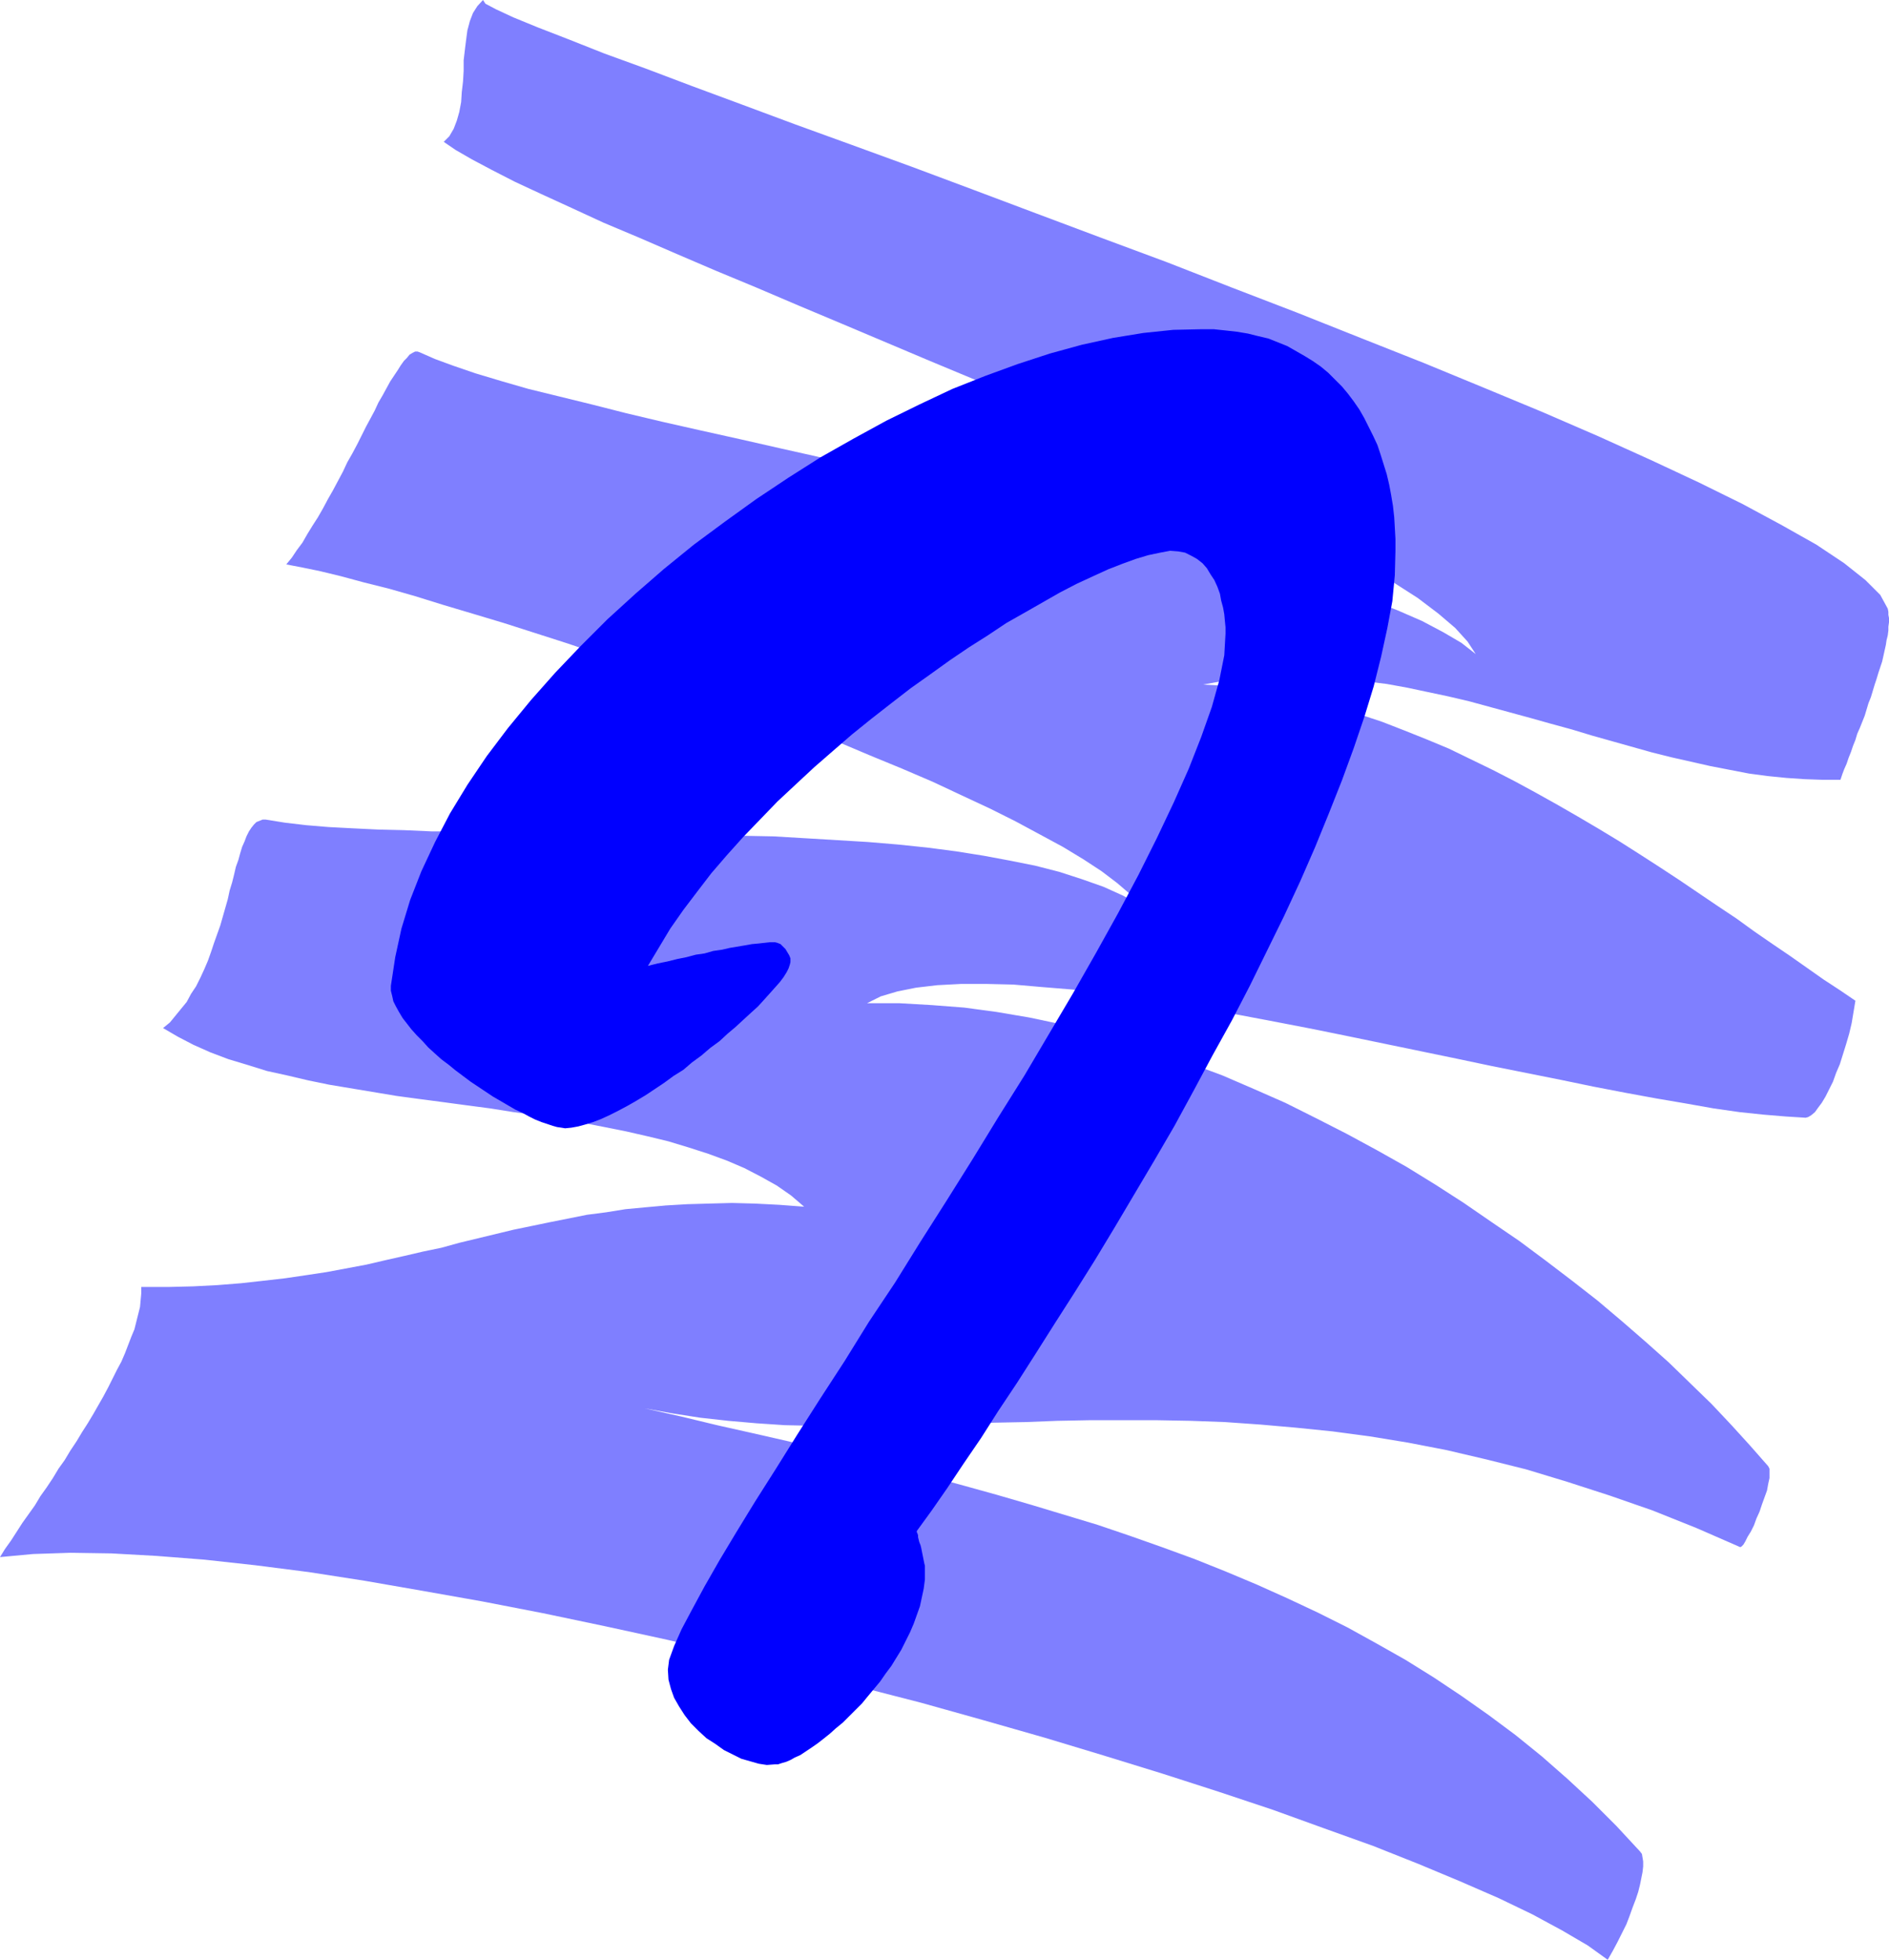
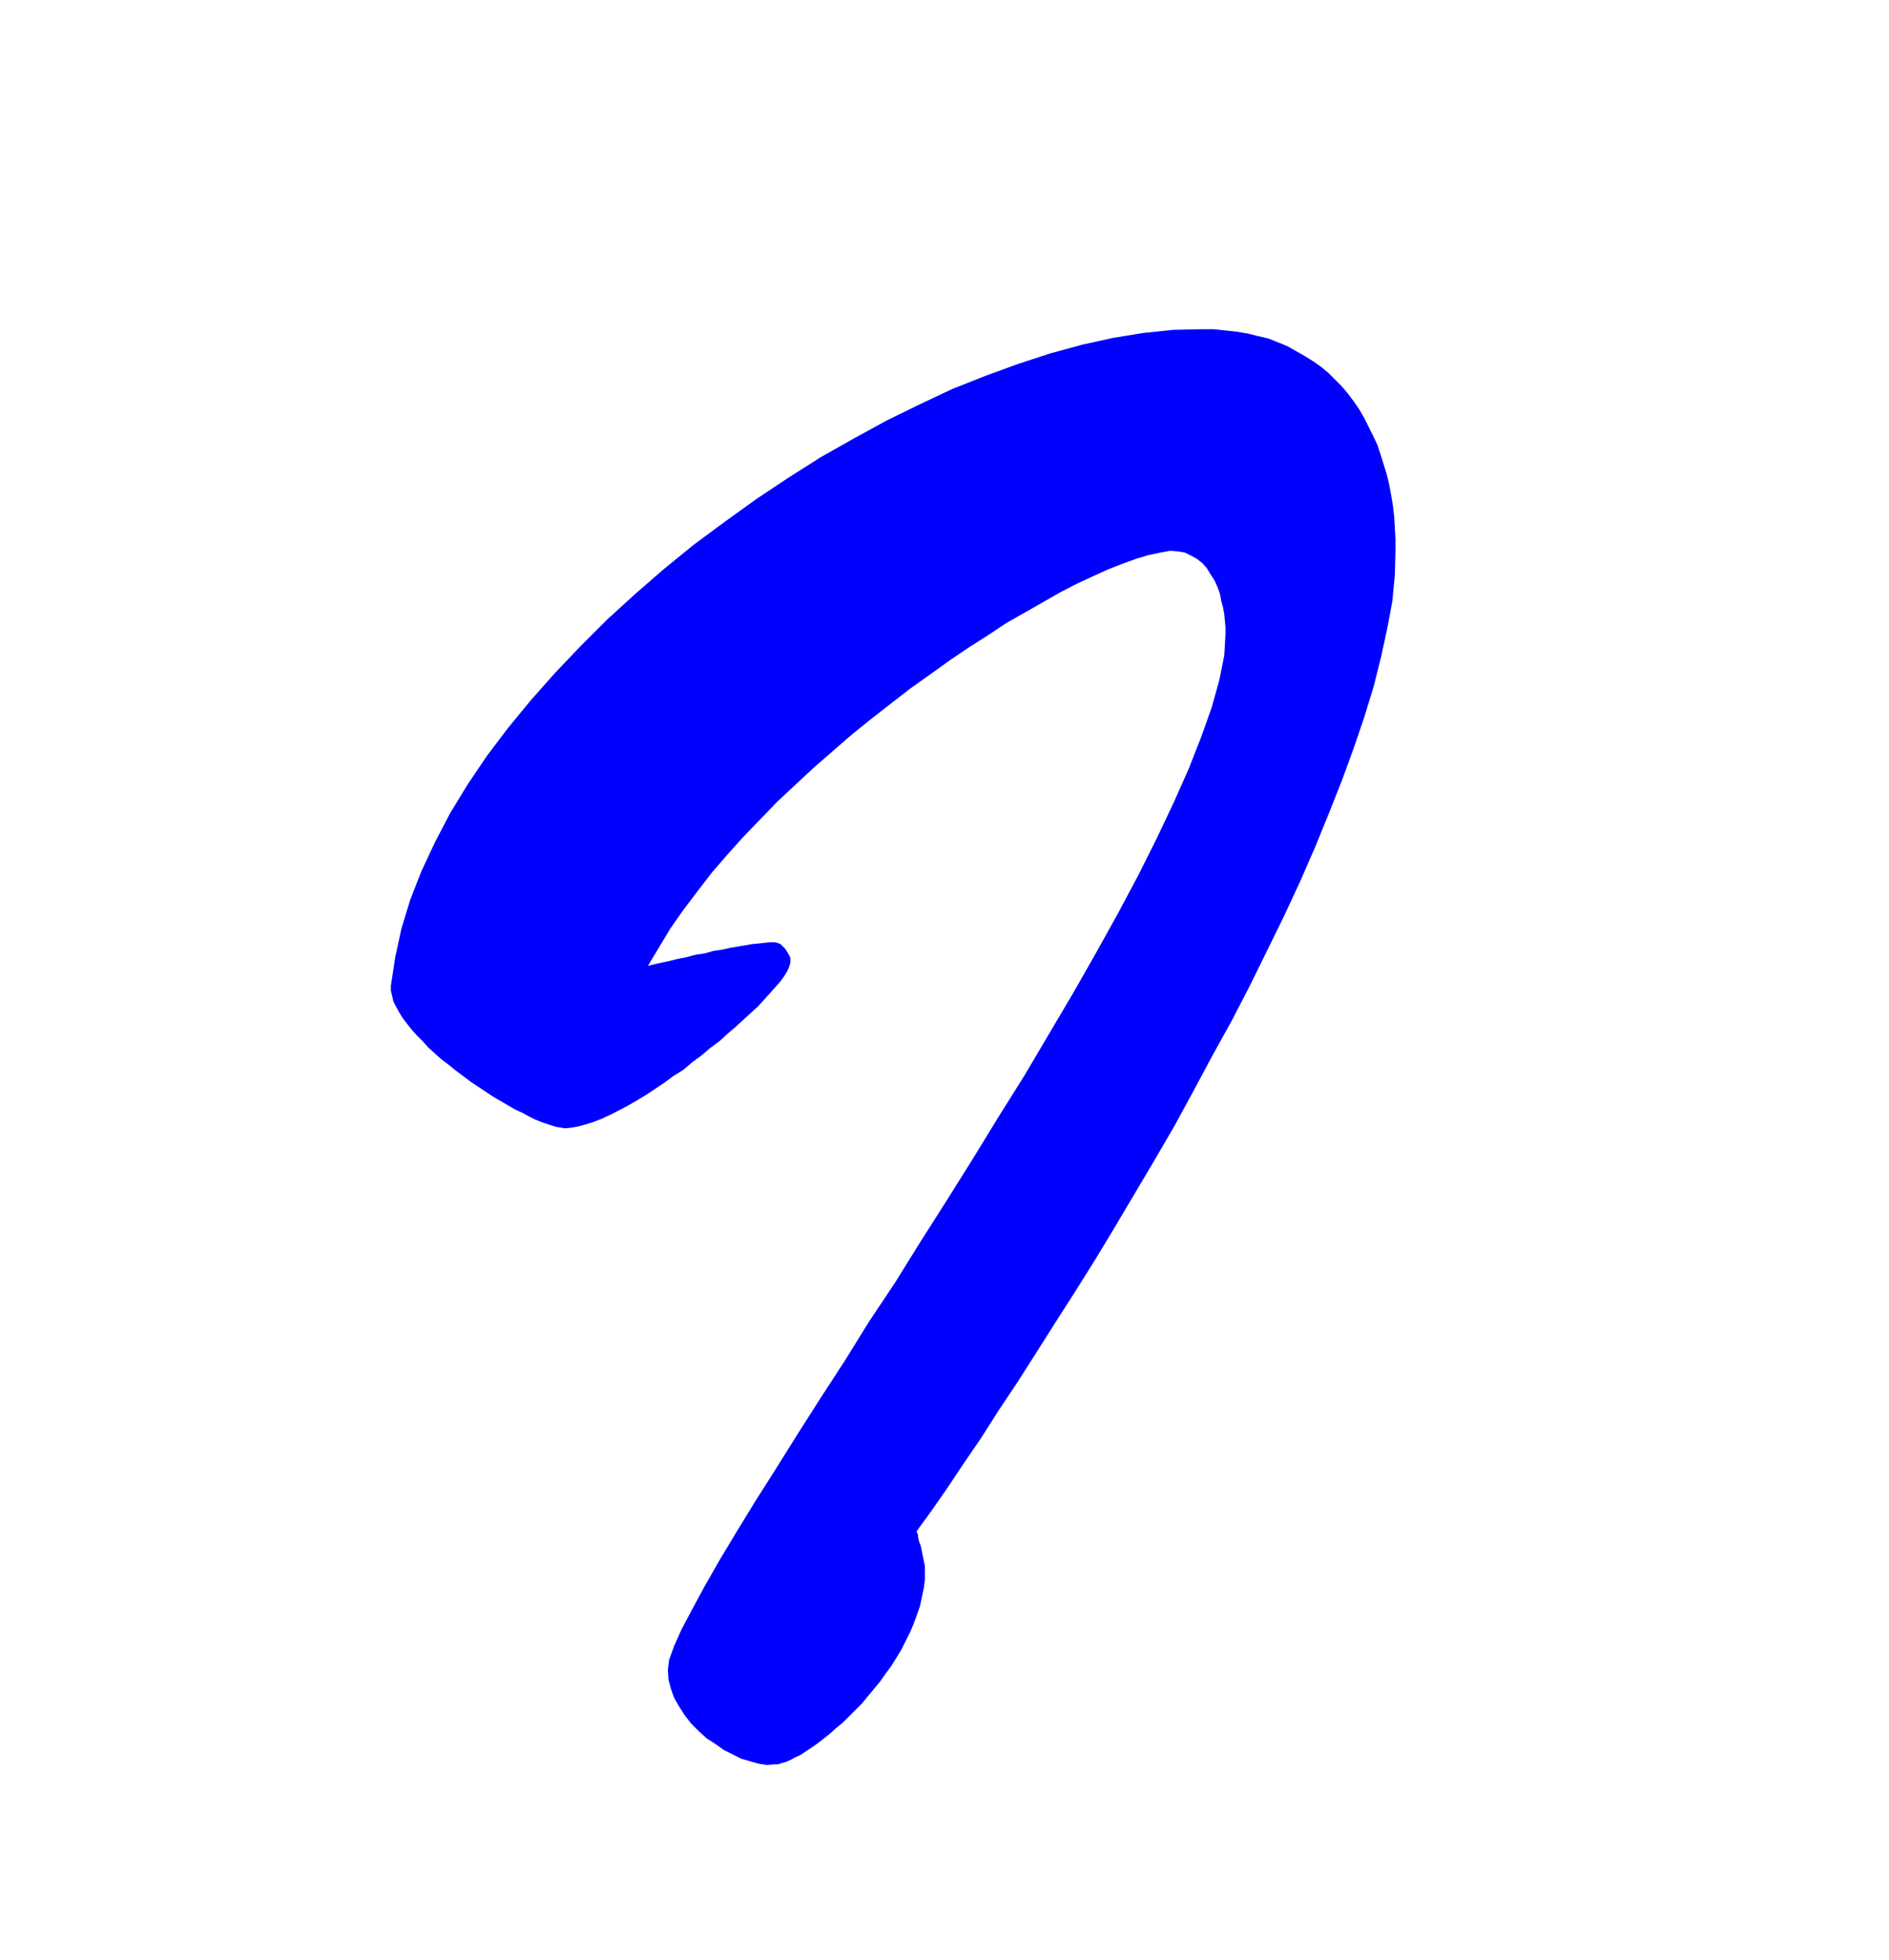
<svg xmlns="http://www.w3.org/2000/svg" xmlns:ns1="http://sodipodi.sourceforge.net/DTD/sodipodi-0.dtd" xmlns:ns2="http://www.inkscape.org/namespaces/inkscape" version="1.0" width="129.766mm" height="134.628mm" id="svg2" ns1:docname="Scratch I.wmf">
  <ns1:namedview id="namedview2" pagecolor="#ffffff" bordercolor="#000000" borderopacity="0.25" ns2:showpageshadow="2" ns2:pageopacity="0.0" ns2:pagecheckerboard="0" ns2:deskcolor="#d1d1d1" ns2:document-units="mm" />
  <defs id="defs1">
    <pattern id="WMFhbasepattern" patternUnits="userSpaceOnUse" width="6" height="6" x="0" y="0" />
  </defs>
-   <path style="fill:#7f7fff;fill-opacity:1;fill-rule:evenodd;stroke:none" d="m 0,404.286 1.293,-2.101 1.616,-2.262 1.454,-2.262 1.454,-2.262 1.616,-2.262 1.616,-2.262 1.454,-2.424 1.616,-2.262 1.616,-2.424 1.454,-2.424 1.616,-2.262 1.454,-2.424 1.616,-2.424 1.454,-2.424 1.454,-2.262 1.454,-2.424 1.293,-2.262 1.293,-2.262 1.293,-2.424 1.131,-2.262 1.131,-2.262 1.131,-2.101 0.97,-2.262 0.808,-2.101 0.808,-2.101 0.808,-1.939 0.485,-1.939 0.485,-1.939 0.485,-1.939 0.162,-1.777 0.162,-1.777 v -1.616 h 6.949 l 6.464,-0.162 6.302,-0.323 6.141,-0.485 5.818,-0.646 5.656,-0.646 5.494,-0.808 5.333,-0.808 5.171,-0.97 5.171,-0.97 4.848,-1.131 5.01,-1.131 4.848,-1.131 4.686,-0.97 4.686,-1.293 4.686,-1.131 4.686,-1.131 4.686,-1.131 4.686,-0.97 4.686,-0.97 4.848,-0.97 4.848,-0.97 5.01,-0.646 5.01,-0.808 5.171,-0.485 5.333,-0.485 5.494,-0.323 5.656,-0.162 5.979,-0.162 5.979,0.162 6.302,0.323 6.464,0.485 -3.394,-2.909 -3.717,-2.585 -4.04,-2.262 -4.363,-2.262 -4.525,-1.939 -4.848,-1.777 -5.01,-1.616 -5.333,-1.616 -5.333,-1.293 -5.656,-1.293 -5.656,-1.131 -5.818,-1.131 -5.818,-0.97 -5.979,-0.97 -5.979,-0.808 -6.141,-0.97 -6.141,-0.808 -5.979,-0.808 -6.141,-0.808 -5.979,-0.808 -5.818,-0.97 -5.818,-0.97 -5.818,-0.97 -5.494,-1.131 -5.494,-1.293 -5.171,-1.131 -5.171,-1.616 -4.848,-1.454 -4.686,-1.777 -4.363,-1.939 -4.04,-2.101 -3.878,-2.262 1.778,-1.454 1.454,-1.777 1.454,-1.777 1.454,-1.777 1.131,-2.101 1.293,-1.939 1.131,-2.262 0.97,-2.101 0.97,-2.262 0.808,-2.262 0.808,-2.424 0.808,-2.262 0.808,-2.262 0.646,-2.262 0.646,-2.262 0.646,-2.262 0.485,-2.262 0.646,-2.101 0.485,-1.939 0.485,-2.101 0.646,-1.777 0.485,-1.777 0.485,-1.616 0.646,-1.454 0.485,-1.293 0.646,-1.293 0.646,-0.97 0.646,-0.808 0.646,-0.646 0.808,-0.323 0.808,-0.323 h 0.808 l 5.01,0.808 5.494,0.646 5.818,0.485 6.141,0.323 6.626,0.323 6.787,0.162 7.272,0.323 h 7.272 l 7.595,0.162 7.918,0.162 h 7.918 8.242 l 8.08,0.162 8.403,0.162 h 8.242 l 8.403,0.162 8.403,0.323 8.242,0.162 8.242,0.485 8.08,0.485 8.08,0.485 7.757,0.646 7.757,0.808 7.434,0.97 7.11,1.131 6.949,1.293 6.464,1.293 6.302,1.616 5.979,1.939 5.494,1.939 5.01,2.262 4.525,2.424 -2.586,-2.747 -3.394,-2.909 -4.04,-3.07 -4.686,-3.07 -5.333,-3.232 -5.979,-3.232 -6.302,-3.393 -6.787,-3.393 -7.272,-3.393 -7.595,-3.555 -7.918,-3.393 -8.242,-3.393 -8.403,-3.555 -8.565,-3.393 -8.726,-3.393 -8.888,-3.232 -8.888,-3.393 -8.888,-3.232 -8.888,-3.07 -8.726,-2.909 -8.565,-2.909 -8.565,-2.747 -8.08,-2.585 -8.08,-2.424 -7.595,-2.262 -7.272,-2.262 -6.787,-1.939 -6.464,-1.616 -5.979,-1.616 -5.333,-1.293 -4.686,-0.97 -4.202,-0.808 1.454,-1.777 1.293,-1.939 1.454,-1.939 1.293,-2.262 1.293,-2.101 1.454,-2.262 1.293,-2.262 1.293,-2.424 1.293,-2.262 1.293,-2.424 1.293,-2.424 1.131,-2.424 1.293,-2.262 1.293,-2.424 1.131,-2.262 1.131,-2.262 1.131,-2.101 1.131,-2.101 0.97,-2.101 1.131,-1.939 0.97,-1.777 0.97,-1.777 0.97,-1.454 0.97,-1.454 0.808,-1.293 0.808,-1.131 0.808,-0.808 0.646,-0.808 0.808,-0.485 0.646,-0.323 h 0.646 l 0.485,0.162 4.04,1.777 4.848,1.777 5.656,1.939 6.464,1.939 7.272,2.101 7.918,1.939 8.565,2.101 8.888,2.262 9.534,2.262 10.019,2.262 10.181,2.262 10.666,2.424 10.827,2.424 10.989,2.262 10.989,2.585 11.312,2.585 11.15,2.424 10.989,2.585 10.989,2.585 10.827,2.747 10.504,2.585 10.181,2.747 9.858,2.585 9.373,2.747 8.888,2.747 8.403,2.747 7.757,2.909 6.949,2.747 6.302,2.747 5.494,2.909 4.686,2.747 3.717,2.909 -2.101,-3.232 -3.232,-3.555 -4.363,-3.716 -5.333,-4.04 -6.302,-4.04 -7.11,-4.363 -7.918,-4.363 -8.565,-4.686 -9.211,-4.686 -9.858,-4.848 -10.342,-4.848 -10.504,-4.848 -11.15,-5.009 -11.15,-5.009 -11.474,-5.009 -11.474,-5.009 -11.635,-4.848 -11.474,-4.848 -11.474,-4.848 -11.15,-4.686 -10.989,-4.686 -10.504,-4.363 -10.181,-4.363 -9.696,-4.201 -9.211,-3.878 -8.403,-3.878 -7.757,-3.555 -6.949,-3.232 -5.979,-3.07 -5.171,-2.747 -4.202,-2.424 -3.07,-2.101 1.454,-1.454 1.131,-1.939 0.808,-2.101 0.646,-2.262 0.485,-2.585 0.162,-2.585 0.323,-2.747 0.162,-2.747 v -2.747 l 0.323,-2.747 0.323,-2.585 0.323,-2.424 0.646,-2.424 0.808,-2.101 1.131,-1.777 L 125.401,0 l 0.646,0.97 2.747,1.454 4.525,2.101 6.302,2.585 7.918,3.07 9.373,3.716 10.666,3.878 11.958,4.524 13.09,4.848 13.898,5.171 14.706,5.332 15.514,5.655 15.998,5.979 16.322,6.14 16.806,6.302 16.968,6.302 16.968,6.625 16.806,6.463 16.645,6.625 16.322,6.463 15.675,6.463 15.19,6.302 14.544,6.302 13.574,6.14 12.443,5.817 11.474,5.655 10.181,5.494 8.888,5.009 7.272,4.848 5.494,4.363 3.878,3.878 1.939,3.555 0.162,0.808 v 0.808 l 0.162,0.808 v 1.131 l -0.162,1.131 v 0.97 l -0.162,1.293 -0.323,1.293 -0.162,1.131 -0.323,1.454 -0.323,1.454 -0.323,1.454 -0.485,1.454 -0.485,1.454 -0.485,1.616 -0.485,1.454 -0.485,1.616 -0.485,1.616 -0.646,1.616 -0.485,1.616 -0.485,1.616 -0.646,1.616 -0.646,1.616 -0.646,1.454 -0.485,1.616 -0.646,1.616 -0.485,1.454 -0.646,1.616 -0.485,1.454 -0.646,1.454 -0.485,1.293 -0.485,1.454 h -4.686 l -4.686,-0.162 -4.686,-0.323 -4.848,-0.485 -4.848,-0.646 -5.01,-0.97 -5.01,-0.97 -5.01,-1.131 -5.01,-1.131 -5.171,-1.293 -5.171,-1.454 -5.171,-1.454 -5.171,-1.454 -5.333,-1.616 -5.333,-1.454 -5.171,-1.454 -5.333,-1.454 -5.333,-1.454 -5.333,-1.454 -5.494,-1.293 -5.333,-1.131 -5.333,-1.131 -5.333,-0.97 -5.333,-0.646 -5.333,-0.646 -5.333,-0.485 -5.333,-0.323 h -5.333 l -5.333,0.162 -5.171,0.323 -5.171,0.808 -5.333,0.97 5.818,0.323 5.818,0.646 5.818,0.808 5.818,1.293 5.818,1.293 5.818,1.616 5.818,1.777 5.818,1.939 5.818,2.262 5.656,2.262 5.818,2.424 5.656,2.747 5.656,2.747 5.656,2.909 5.656,3.07 5.494,3.07 5.333,3.07 5.494,3.232 5.333,3.232 5.333,3.393 5.01,3.232 5.171,3.393 5.01,3.393 5.01,3.393 4.848,3.232 4.686,3.393 4.686,3.232 4.525,3.07 4.363,3.07 4.363,3.07 4.202,2.747 4.04,2.747 -0.485,2.909 -0.485,2.909 -0.646,2.747 -0.808,2.747 -0.808,2.585 -0.808,2.585 -0.97,2.262 -0.808,2.262 -0.97,1.939 -0.97,1.939 -0.97,1.616 -0.97,1.293 -0.808,1.131 -0.97,0.808 -0.808,0.485 -0.646,0.162 -5.171,-0.323 -5.818,-0.485 -6.141,-0.646 -6.787,-0.97 -7.272,-1.293 -7.595,-1.293 -7.918,-1.454 -8.403,-1.616 -8.565,-1.777 -8.888,-1.777 -8.888,-1.777 -9.211,-1.939 -9.373,-1.939 -9.373,-1.939 -9.373,-1.939 -9.534,-1.939 -9.211,-1.777 -9.373,-1.777 -9.05,-1.616 -9.05,-1.454 -8.726,-1.293 -8.565,-1.293 -8.08,-0.97 -7.918,-0.646 -7.434,-0.646 -6.949,-0.162 h -6.626 l -6.141,0.323 -5.494,0.646 -4.848,0.97 -4.363,1.293 -3.555,1.777 h 8.403 l 8.403,0.485 8.403,0.646 8.403,1.131 8.565,1.454 8.403,1.777 8.403,2.101 8.403,2.424 8.403,2.747 8.242,2.909 8.242,3.07 8.242,3.555 8.08,3.555 8.08,4.04 7.918,4.04 7.757,4.201 7.757,4.363 7.595,4.686 7.272,4.686 7.272,5.009 7.11,4.848 6.949,5.171 6.787,5.171 6.626,5.171 6.302,5.332 6.141,5.332 5.979,5.332 5.656,5.494 5.494,5.332 5.171,5.494 4.848,5.332 4.686,5.332 0.323,0.646 v 1.131 1.293 l -0.323,1.454 -0.323,1.777 -0.646,1.777 -0.646,1.777 -0.646,1.939 -0.808,1.777 -0.646,1.777 -0.808,1.616 -0.808,1.293 -0.646,1.293 -0.485,0.808 -0.485,0.485 -0.323,0.162 -11.474,-5.009 -11.312,-4.524 -11.15,-3.878 -10.989,-3.555 -10.666,-3.232 -10.342,-2.585 -10.342,-2.424 -10.019,-1.939 -9.858,-1.616 -9.696,-1.293 -9.534,-0.97 -9.211,-0.808 -9.211,-0.646 -8.888,-0.323 -8.888,-0.162 h -8.726 -8.565 l -8.403,0.162 -8.242,0.323 -8.242,0.162 -8.08,0.323 -7.918,0.162 -7.757,0.323 h -7.757 l -7.595,0.162 -7.595,-0.162 -7.595,-0.162 -7.272,-0.485 -7.434,-0.646 -7.272,-0.808 -7.272,-1.131 -7.11,-1.293 9.373,2.101 9.373,2.262 9.373,2.101 9.211,2.101 9.211,2.262 9.211,2.262 9.05,2.262 9.05,2.262 8.888,2.424 8.726,2.424 8.888,2.585 8.565,2.585 8.565,2.585 8.565,2.909 8.242,2.909 8.403,3.07 8.08,3.232 8.08,3.393 7.918,3.555 7.918,3.716 7.757,3.878 7.595,4.201 7.434,4.201 7.272,4.524 7.272,4.848 7.11,5.009 6.949,5.171 6.787,5.494 6.626,5.817 6.464,5.979 6.302,6.302 6.141,6.625 0.485,0.646 0.162,0.97 0.162,0.97 v 1.293 l -0.162,1.454 -0.323,1.616 -0.323,1.616 -0.485,1.939 -0.646,1.939 -0.808,2.101 -0.808,2.262 -0.808,2.101 -1.131,2.262 -1.131,2.262 -1.293,2.424 -1.293,2.262 -5.171,-3.716 -6.626,-3.878 -7.757,-4.201 -8.726,-4.201 -10.019,-4.363 -10.827,-4.524 -11.797,-4.686 -12.605,-4.524 -13.413,-4.848 -14.059,-4.686 -14.544,-4.686 -15.19,-4.686 -15.514,-4.686 -15.837,-4.524 -16.16,-4.524 -16.322,-4.201 -16.483,-4.201 -16.483,-4.04 -16.483,-3.878 -16.322,-3.555 -16.16,-3.393 -15.837,-3.07 -15.514,-2.747 -14.867,-2.585 -14.544,-2.262 -13.898,-1.777 -13.251,-1.454 -12.443,-0.97 -11.635,-0.646 -10.666,-0.162 -9.696,0.323 z" id="path1" />
  <path style="fill:#0000ff;fill-opacity:1;fill-rule:evenodd;stroke:none" d="m 201.192,244.64 0.646,0.162 0.808,0.323 0.646,0.646 0.646,0.646 0.485,0.808 0.485,0.808 0.323,0.808 v 0.97 l -0.162,0.646 -0.323,0.97 -0.485,0.97 -0.808,1.293 -0.97,1.293 -1.293,1.454 -1.293,1.454 -1.454,1.616 -1.616,1.777 -1.778,1.616 -1.939,1.777 -2.101,1.939 -2.101,1.777 -2.101,1.939 -2.424,1.777 -2.262,1.939 -2.424,1.777 -2.262,1.939 -2.586,1.616 -2.424,1.777 -2.424,1.616 -2.424,1.616 -2.424,1.454 -2.262,1.293 -2.424,1.293 -2.262,1.131 -2.101,0.97 -2.101,0.808 -2.101,0.646 -1.778,0.485 -1.778,0.323 -1.616,0.162 -0.97,-0.162 -1.131,-0.162 -1.131,-0.323 -1.454,-0.485 -1.454,-0.485 -1.616,-0.646 -1.616,-0.808 -1.778,-0.97 -1.778,-0.808 -1.939,-1.131 -1.939,-1.131 -1.939,-1.131 -1.939,-1.293 -1.939,-1.293 -1.939,-1.293 -1.939,-1.454 -1.939,-1.454 -1.778,-1.454 -1.939,-1.454 -1.616,-1.454 -1.778,-1.616 -1.454,-1.616 -1.454,-1.454 -1.454,-1.616 -1.131,-1.454 -1.131,-1.454 -0.97,-1.616 -0.808,-1.454 -0.646,-1.293 -0.323,-1.454 -0.323,-1.293 v -1.293 l 1.131,-7.433 1.616,-7.433 2.262,-7.433 2.909,-7.433 3.555,-7.595 3.878,-7.433 4.525,-7.433 5.01,-7.433 5.494,-7.271 5.979,-7.271 6.302,-7.11 6.626,-6.948 6.949,-6.948 7.272,-6.625 7.434,-6.463 7.757,-6.302 8.08,-5.979 8.08,-5.817 8.242,-5.494 8.403,-5.332 8.565,-4.848 8.565,-4.686 8.565,-4.201 8.565,-4.04 8.565,-3.393 8.403,-3.07 8.403,-2.747 8.242,-2.262 8.08,-1.777 7.918,-1.293 7.757,-0.808 7.434,-0.162 h 3.07 l 3.07,0.323 2.909,0.323 2.909,0.485 2.586,0.646 2.747,0.646 2.424,0.97 2.424,0.97 2.262,1.293 2.262,1.293 2.101,1.293 2.101,1.454 1.939,1.616 1.778,1.777 1.778,1.777 1.616,1.939 1.454,1.939 1.454,2.101 1.293,2.262 1.131,2.262 1.131,2.262 1.131,2.424 0.808,2.424 0.808,2.585 0.808,2.585 0.646,2.747 0.485,2.585 0.485,2.909 0.323,2.909 0.162,2.747 0.162,2.909 v 3.07 l -0.162,6.302 -0.646,6.787 -1.293,6.948 -1.616,7.433 -1.939,7.756 -2.424,7.918 -2.747,8.079 -3.07,8.402 -3.394,8.564 -3.555,8.726 -3.878,8.887 -4.202,9.049 -4.363,8.887 -4.525,9.21 -4.686,9.049 -5.01,9.049 -4.848,9.049 -5.01,9.21 -5.171,8.887 -5.171,8.726 -5.171,8.726 -5.171,8.564 -5.171,8.241 -5.171,8.079 -5.01,7.918 -4.848,7.595 -4.848,7.271 -4.525,7.11 -4.525,6.625 -4.202,6.302 -4.04,5.817 -3.878,5.332 v 0.323 l 0.162,0.323 0.162,0.485 v 0.485 l 0.162,0.646 0.162,0.646 0.323,0.808 0.162,0.646 0.162,0.808 0.162,0.808 0.162,0.808 0.162,0.808 0.162,0.808 0.162,0.646 v 0.646 0.646 2.262 l -0.323,2.424 -0.485,2.262 -0.485,2.262 -0.808,2.262 -0.808,2.262 -0.97,2.262 -1.131,2.262 -1.131,2.262 -1.293,2.101 -1.293,2.101 -1.454,1.939 -1.454,2.101 -1.616,1.939 -1.616,1.939 -1.454,1.777 -1.778,1.777 -1.616,1.616 -1.616,1.616 -1.778,1.454 -1.616,1.454 -1.616,1.293 -1.454,1.131 -1.616,1.131 -1.454,0.97 -1.454,0.97 -1.454,0.646 -1.131,0.646 -1.131,0.485 -1.131,0.323 -0.97,0.323 h -0.808 l -2.101,0.162 -2.101,-0.323 -2.262,-0.646 -2.262,-0.646 -2.262,-1.131 -2.262,-1.131 -2.262,-1.616 -2.262,-1.454 -2.101,-1.939 -1.939,-1.939 -1.616,-2.101 -1.454,-2.262 -1.293,-2.262 -0.808,-2.262 -0.646,-2.424 -0.162,-2.585 0.323,-2.585 1.293,-3.555 1.939,-4.363 2.747,-5.171 3.232,-5.979 3.878,-6.787 4.363,-7.271 4.848,-7.918 5.333,-8.402 5.656,-9.049 5.979,-9.372 6.302,-9.695 6.302,-10.18 6.787,-10.18 6.626,-10.665 6.787,-10.665 6.787,-10.826 6.626,-10.826 6.787,-10.826 6.302,-10.665 6.302,-10.665 5.979,-10.503 5.656,-10.18 5.333,-10.018 4.848,-9.695 4.363,-9.21 3.878,-8.726 3.232,-8.241 2.747,-7.756 1.939,-6.948 1.293,-6.463 0.323,-5.655 v -1.616 l -0.162,-1.616 -0.162,-1.777 -0.323,-1.777 -0.485,-1.777 -0.323,-1.777 -0.646,-1.777 -0.808,-1.777 -0.97,-1.454 -0.97,-1.616 -1.131,-1.293 -1.454,-1.131 -1.454,-0.808 -1.616,-0.808 -1.778,-0.323 -2.101,-0.162 -2.586,0.485 -3.07,0.646 -3.232,0.97 -3.555,1.293 -3.717,1.454 -3.878,1.777 -4.202,1.939 -4.363,2.262 -4.525,2.585 -4.525,2.585 -4.848,2.747 -4.848,3.232 -4.848,3.07 -5.01,3.393 -5.171,3.716 -5.01,3.555 -5.01,3.878 -5.171,4.04 -5.01,4.04 -4.848,4.201 -5.01,4.363 -4.686,4.363 -4.848,4.524 -4.363,4.524 -4.525,4.686 -4.202,4.686 -4.04,4.686 -3.717,4.848 -3.555,4.686 -3.394,4.848 -2.909,4.848 -2.909,4.848 2.586,-0.646 2.424,-0.485 2.586,-0.646 2.424,-0.485 2.424,-0.646 2.262,-0.323 2.262,-0.646 2.262,-0.323 2.101,-0.485 1.939,-0.323 1.939,-0.323 1.778,-0.323 1.778,-0.162 1.454,-0.162 1.454,-0.162 z" id="path2" />
</svg>